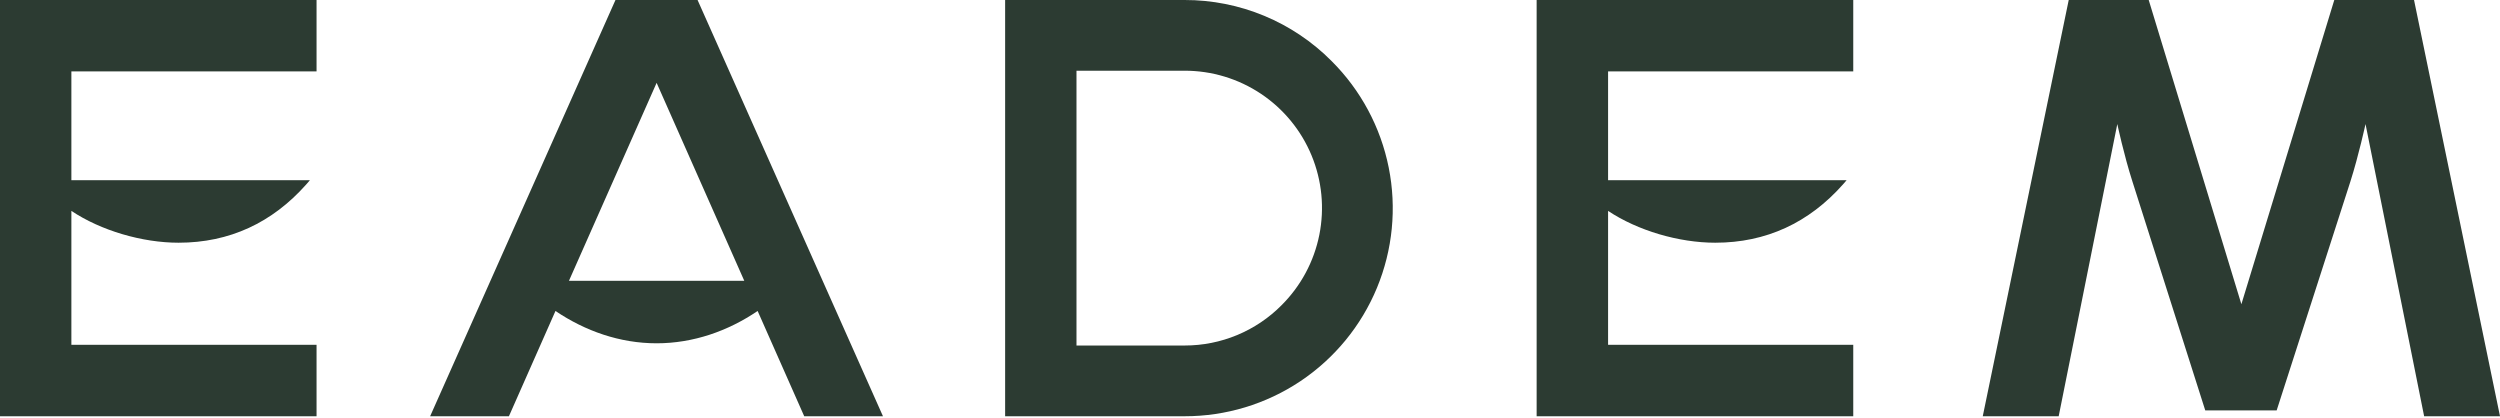
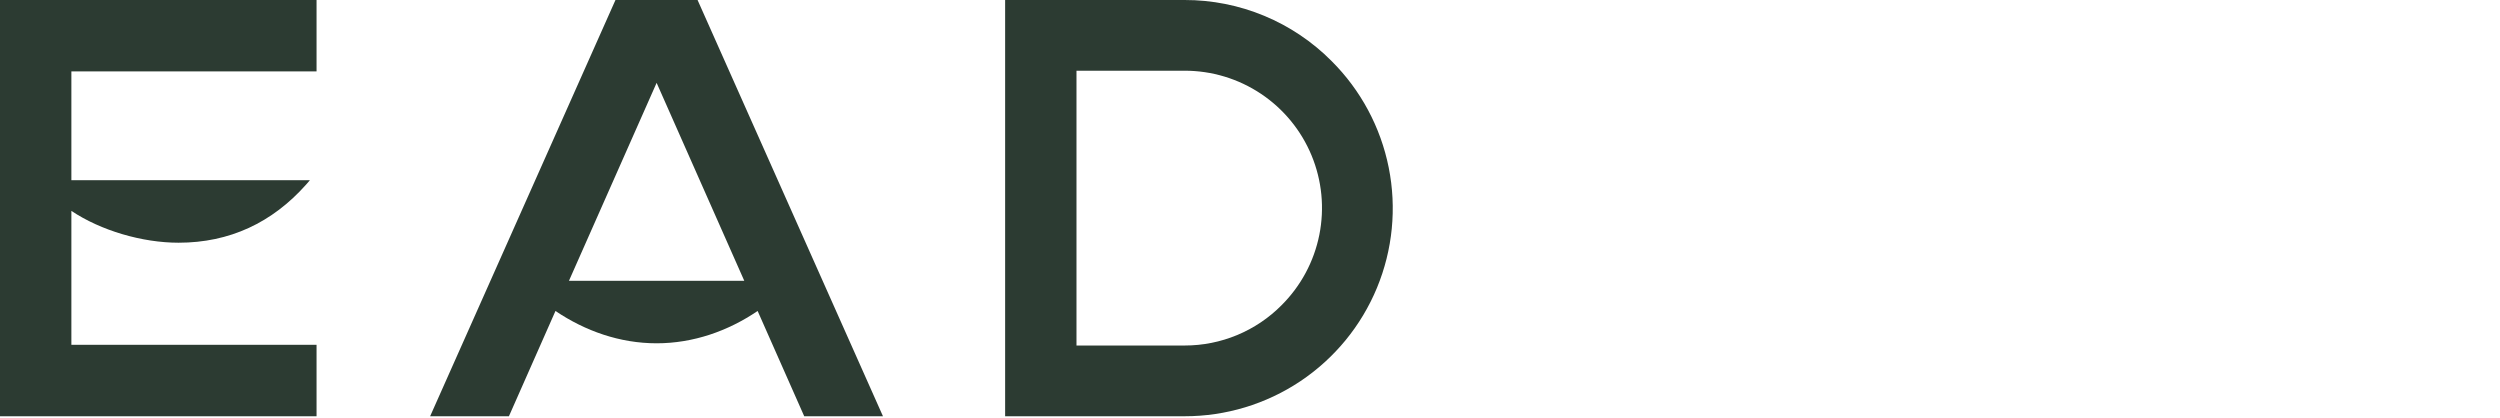
<svg xmlns="http://www.w3.org/2000/svg" xmlns:xlink="http://www.w3.org/1999/xlink" class="fill-current text-forest" width="1160" height="194">
  <defs>
    <symbol id="svg-type" viewBox="0 0 1160 194">
      <path d="M264 130.28L304.67 38.44L345.34 130.28H264ZM322.14 0H285.58L199.58 193.14H236.14L257.74 144.29C271.51 153.59 287.63 159.29 304.65 159.29C321.67 159.29 337.78 153.63 351.54 144.29L373.16 193.14H409.7L323.67 0H322.14Z" />
      <path d="M594.68 141.59C588.79 147.531 581.78 152.246 574.055 155.461C566.331 158.676 558.046 160.327 549.68 160.32H499.49V32.81H549.67C562.279 32.797 574.608 36.528 585.095 43.53C595.581 50.532 603.752 60.49 608.572 72.141C613.392 83.793 614.644 96.613 612.169 108.977C609.694 121.341 603.604 132.692 594.67 141.59H594.68ZM549.67 -1.69418e-05H466.38V193.14H549.67C568.771 193.16 587.449 187.509 603.335 176.903C619.221 166.298 631.602 151.214 638.907 133.565C646.212 115.916 648.114 96.496 644.37 77.765C640.627 59.034 631.408 41.836 617.88 28.35C608.949 19.35 598.323 12.21 586.614 7.343C574.906 2.477 562.349 -0.019 549.67 -1.69418e-05" />
-       <path d="M713 193.14H859.91V160H746.15V97.85C759.85 107 779 112.62 795.88 112.62C819.55 112.62 839.35 103.33 855.09 85.62L856.83 83.62H746.15V33.12H859.91V0H713V193.14Z" />
      <path d="M0 193.14H146.88V160H33.12V97.85C46.81 107 66 112.62 82.85 112.62C106.52 112.62 126.31 103.33 142.06 85.62L143.79 83.62H33.12V33.12H146.88V0H0V193.14Z" />
-       <path d="M1120.11 0H1083.11L1040 141.16L997 0H959.89L920 193.14H955.23L982.43 57.56C982.43 57.56 985.53 72.04 989.43 84.17L1023.24 190.43H1056.37L1090.6 84.17C1094.46 72.04 1097.6 57.56 1097.6 57.56L1124.8 193.14H1160L1120.11 0Z" />
    </symbol>
  </defs>
  <use xlink:href="#svg-type" fill="#2C3B32" />
</svg>